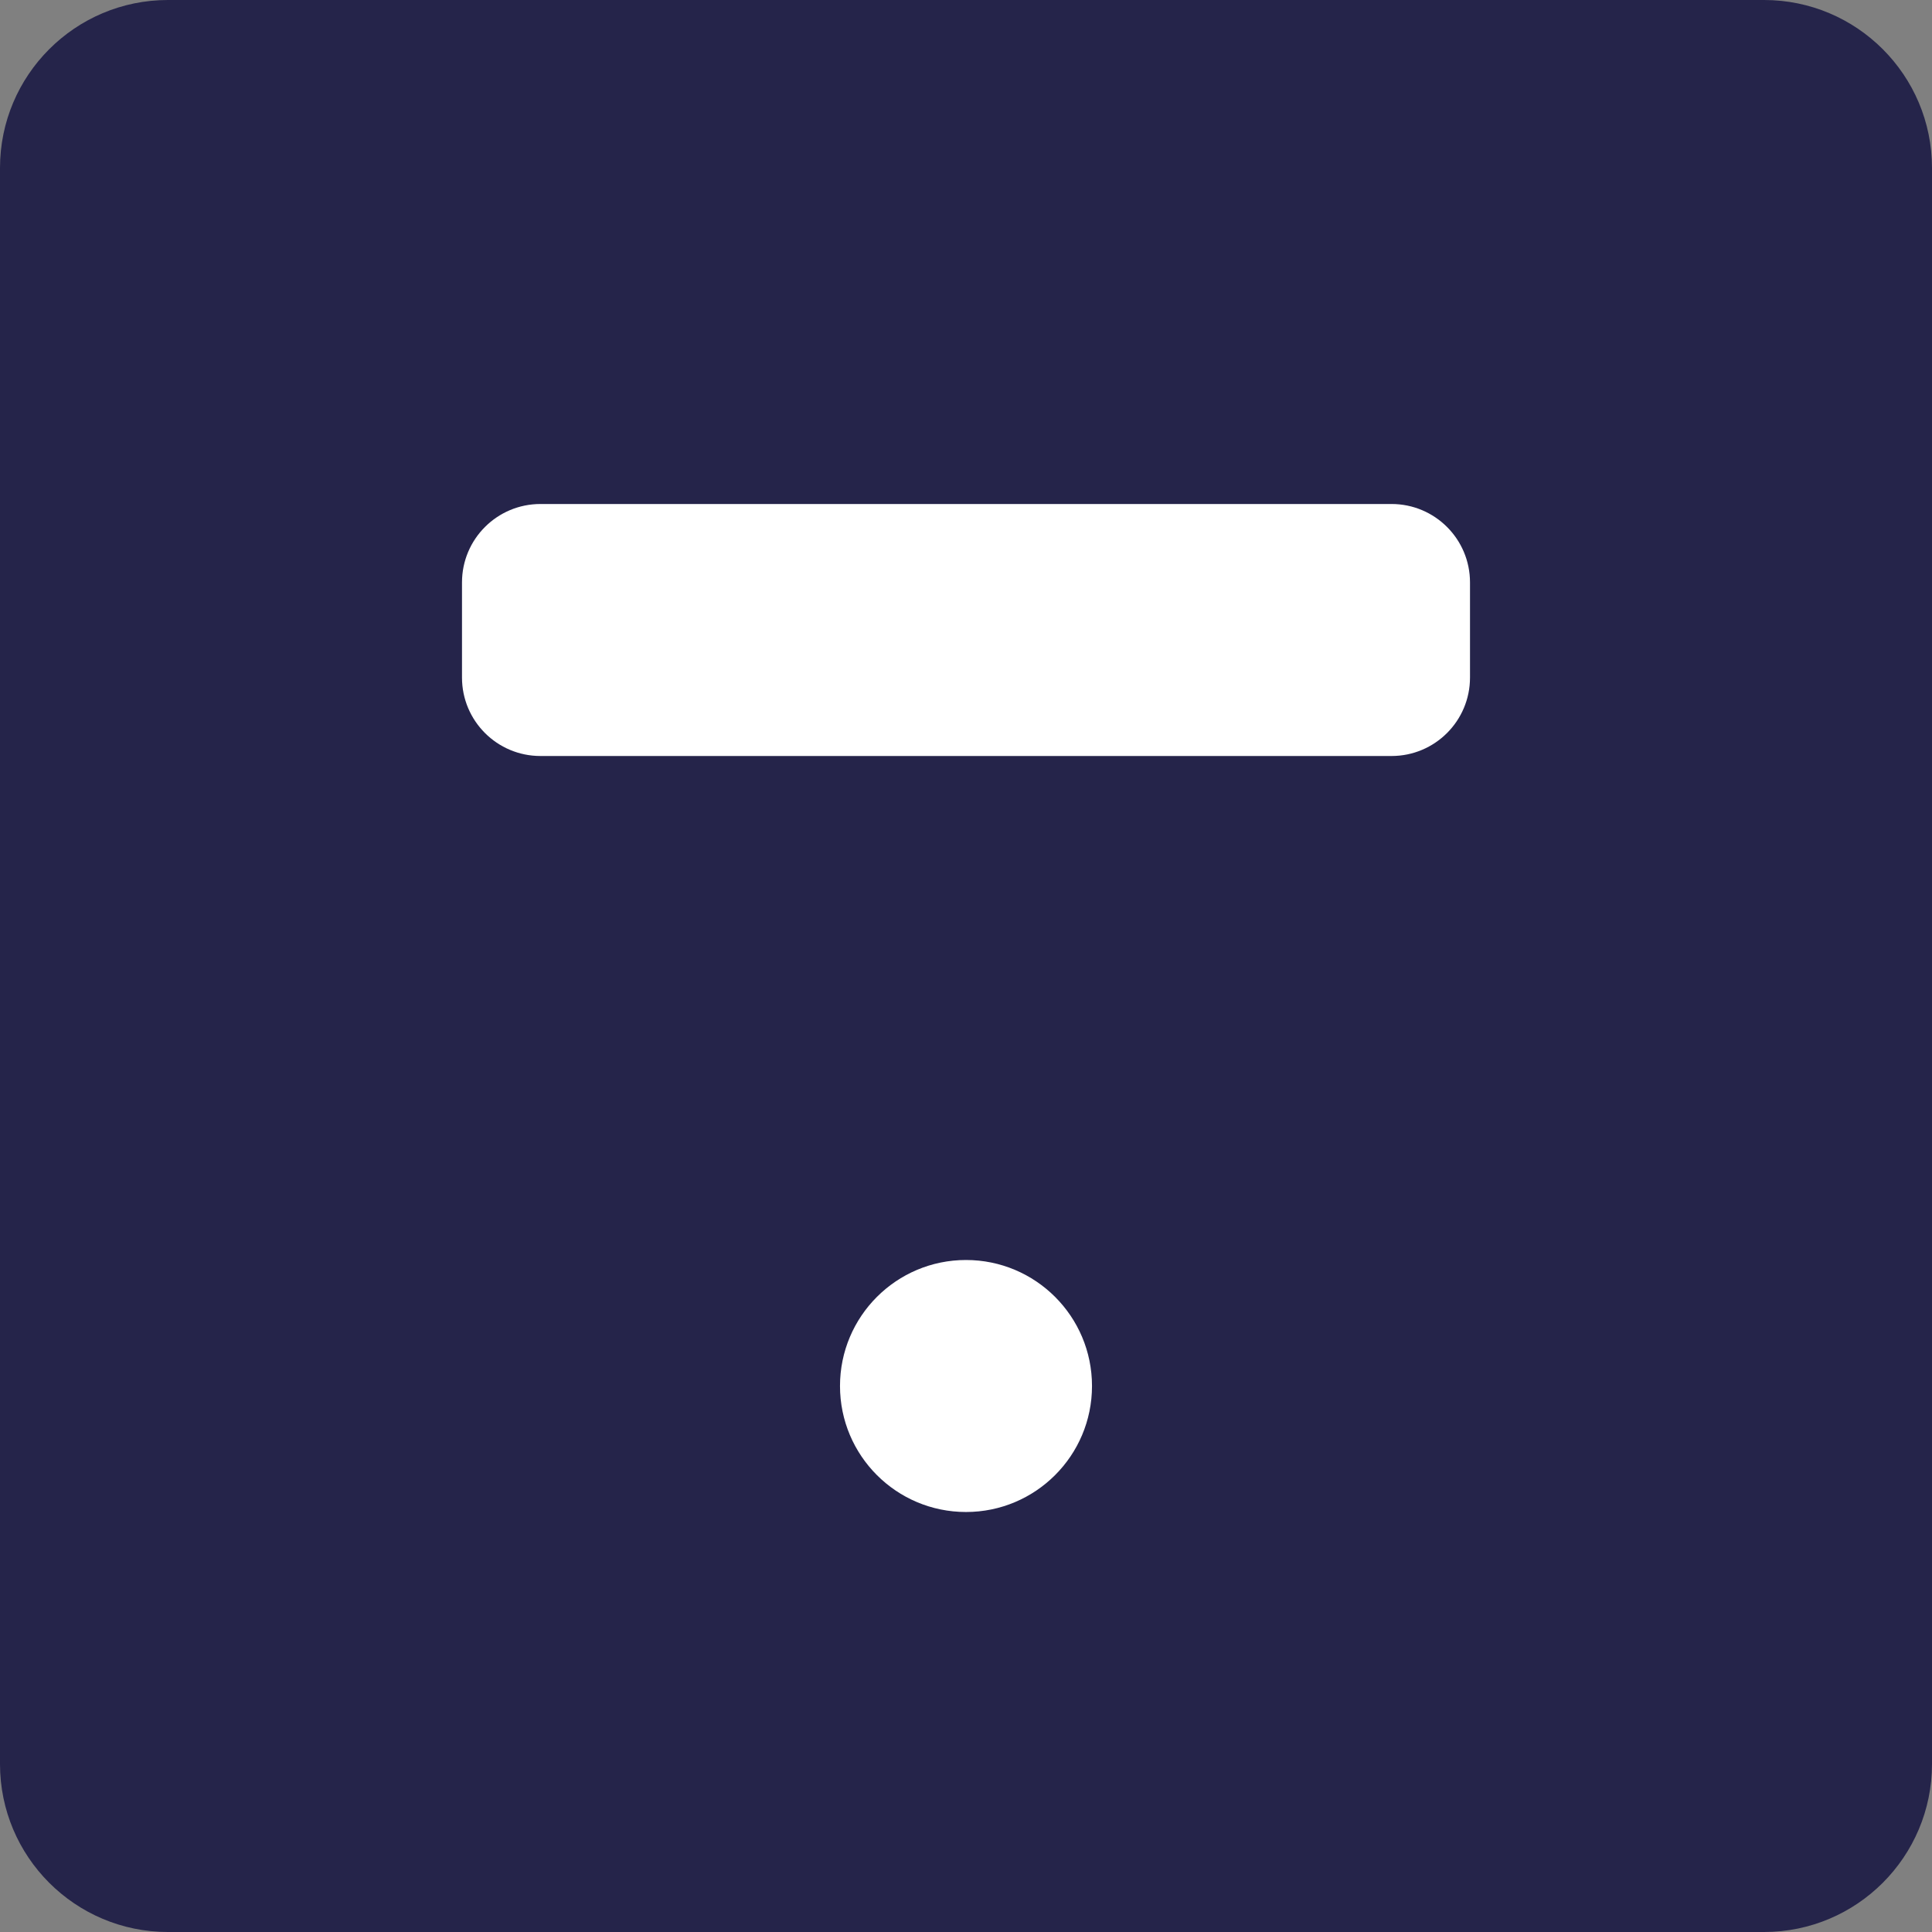
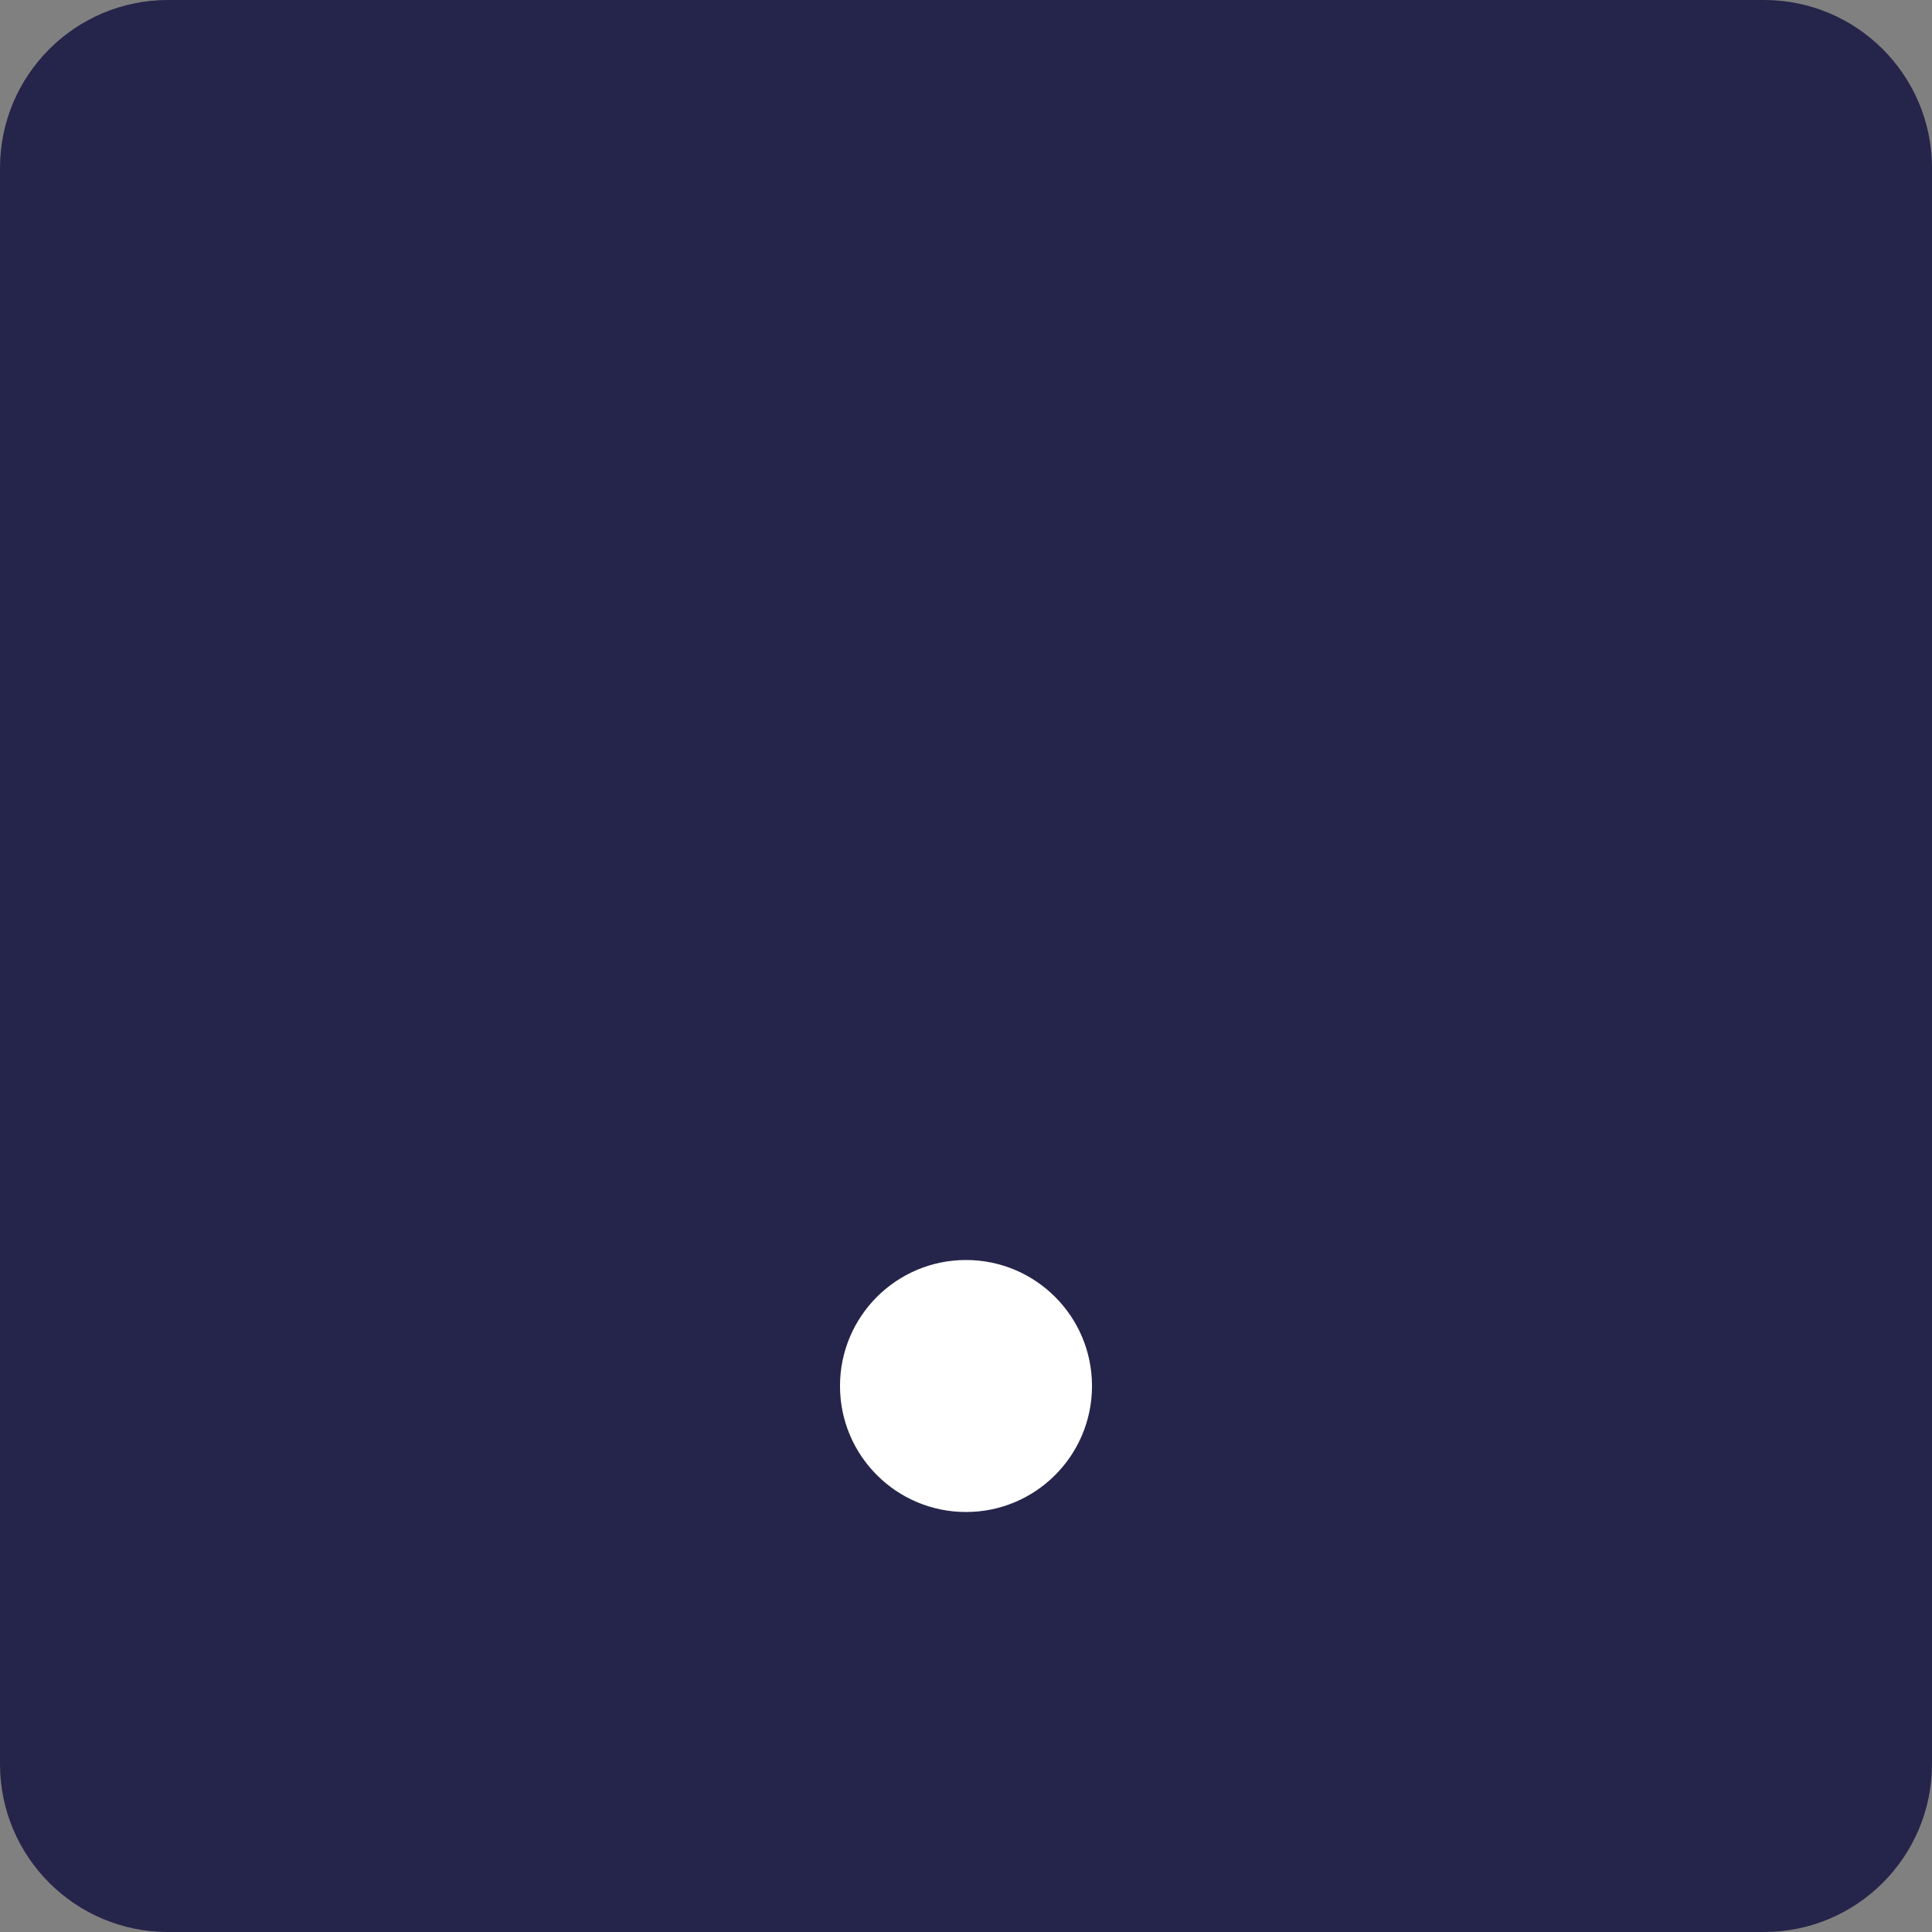
<svg xmlns="http://www.w3.org/2000/svg" width="46" height="46" viewBox="0 0 46 46" fill="none">
  <rect x="0" y="0" width="46" height="46" fill="#808080" stroke="none" />
  <path d="M42 0H4C1.791 0 0 1.791 0 4V42C0 44.209 1.791 46 4 46H42C44.209 46 46 44.209 46 42V4C46 1.791 44.209 0 42 0Z" fill="#25244A" />
  <path d="M23 36C24.657 36 26 34.657 26 33C26 31.343 24.657 30 23 30C21.343 30 20 31.343 20 33C20 34.657 21.343 36 23 36Z" fill="white" />
-   <path d="M33.132 12H12.868C11.836 12 11 12.836 11 13.867V16.133C11 17.164 11.836 18 12.868 18H33.132C34.164 18 35 17.164 35 16.133V13.867C35 12.836 34.164 12 33.132 12Z" fill="white" />
</svg>